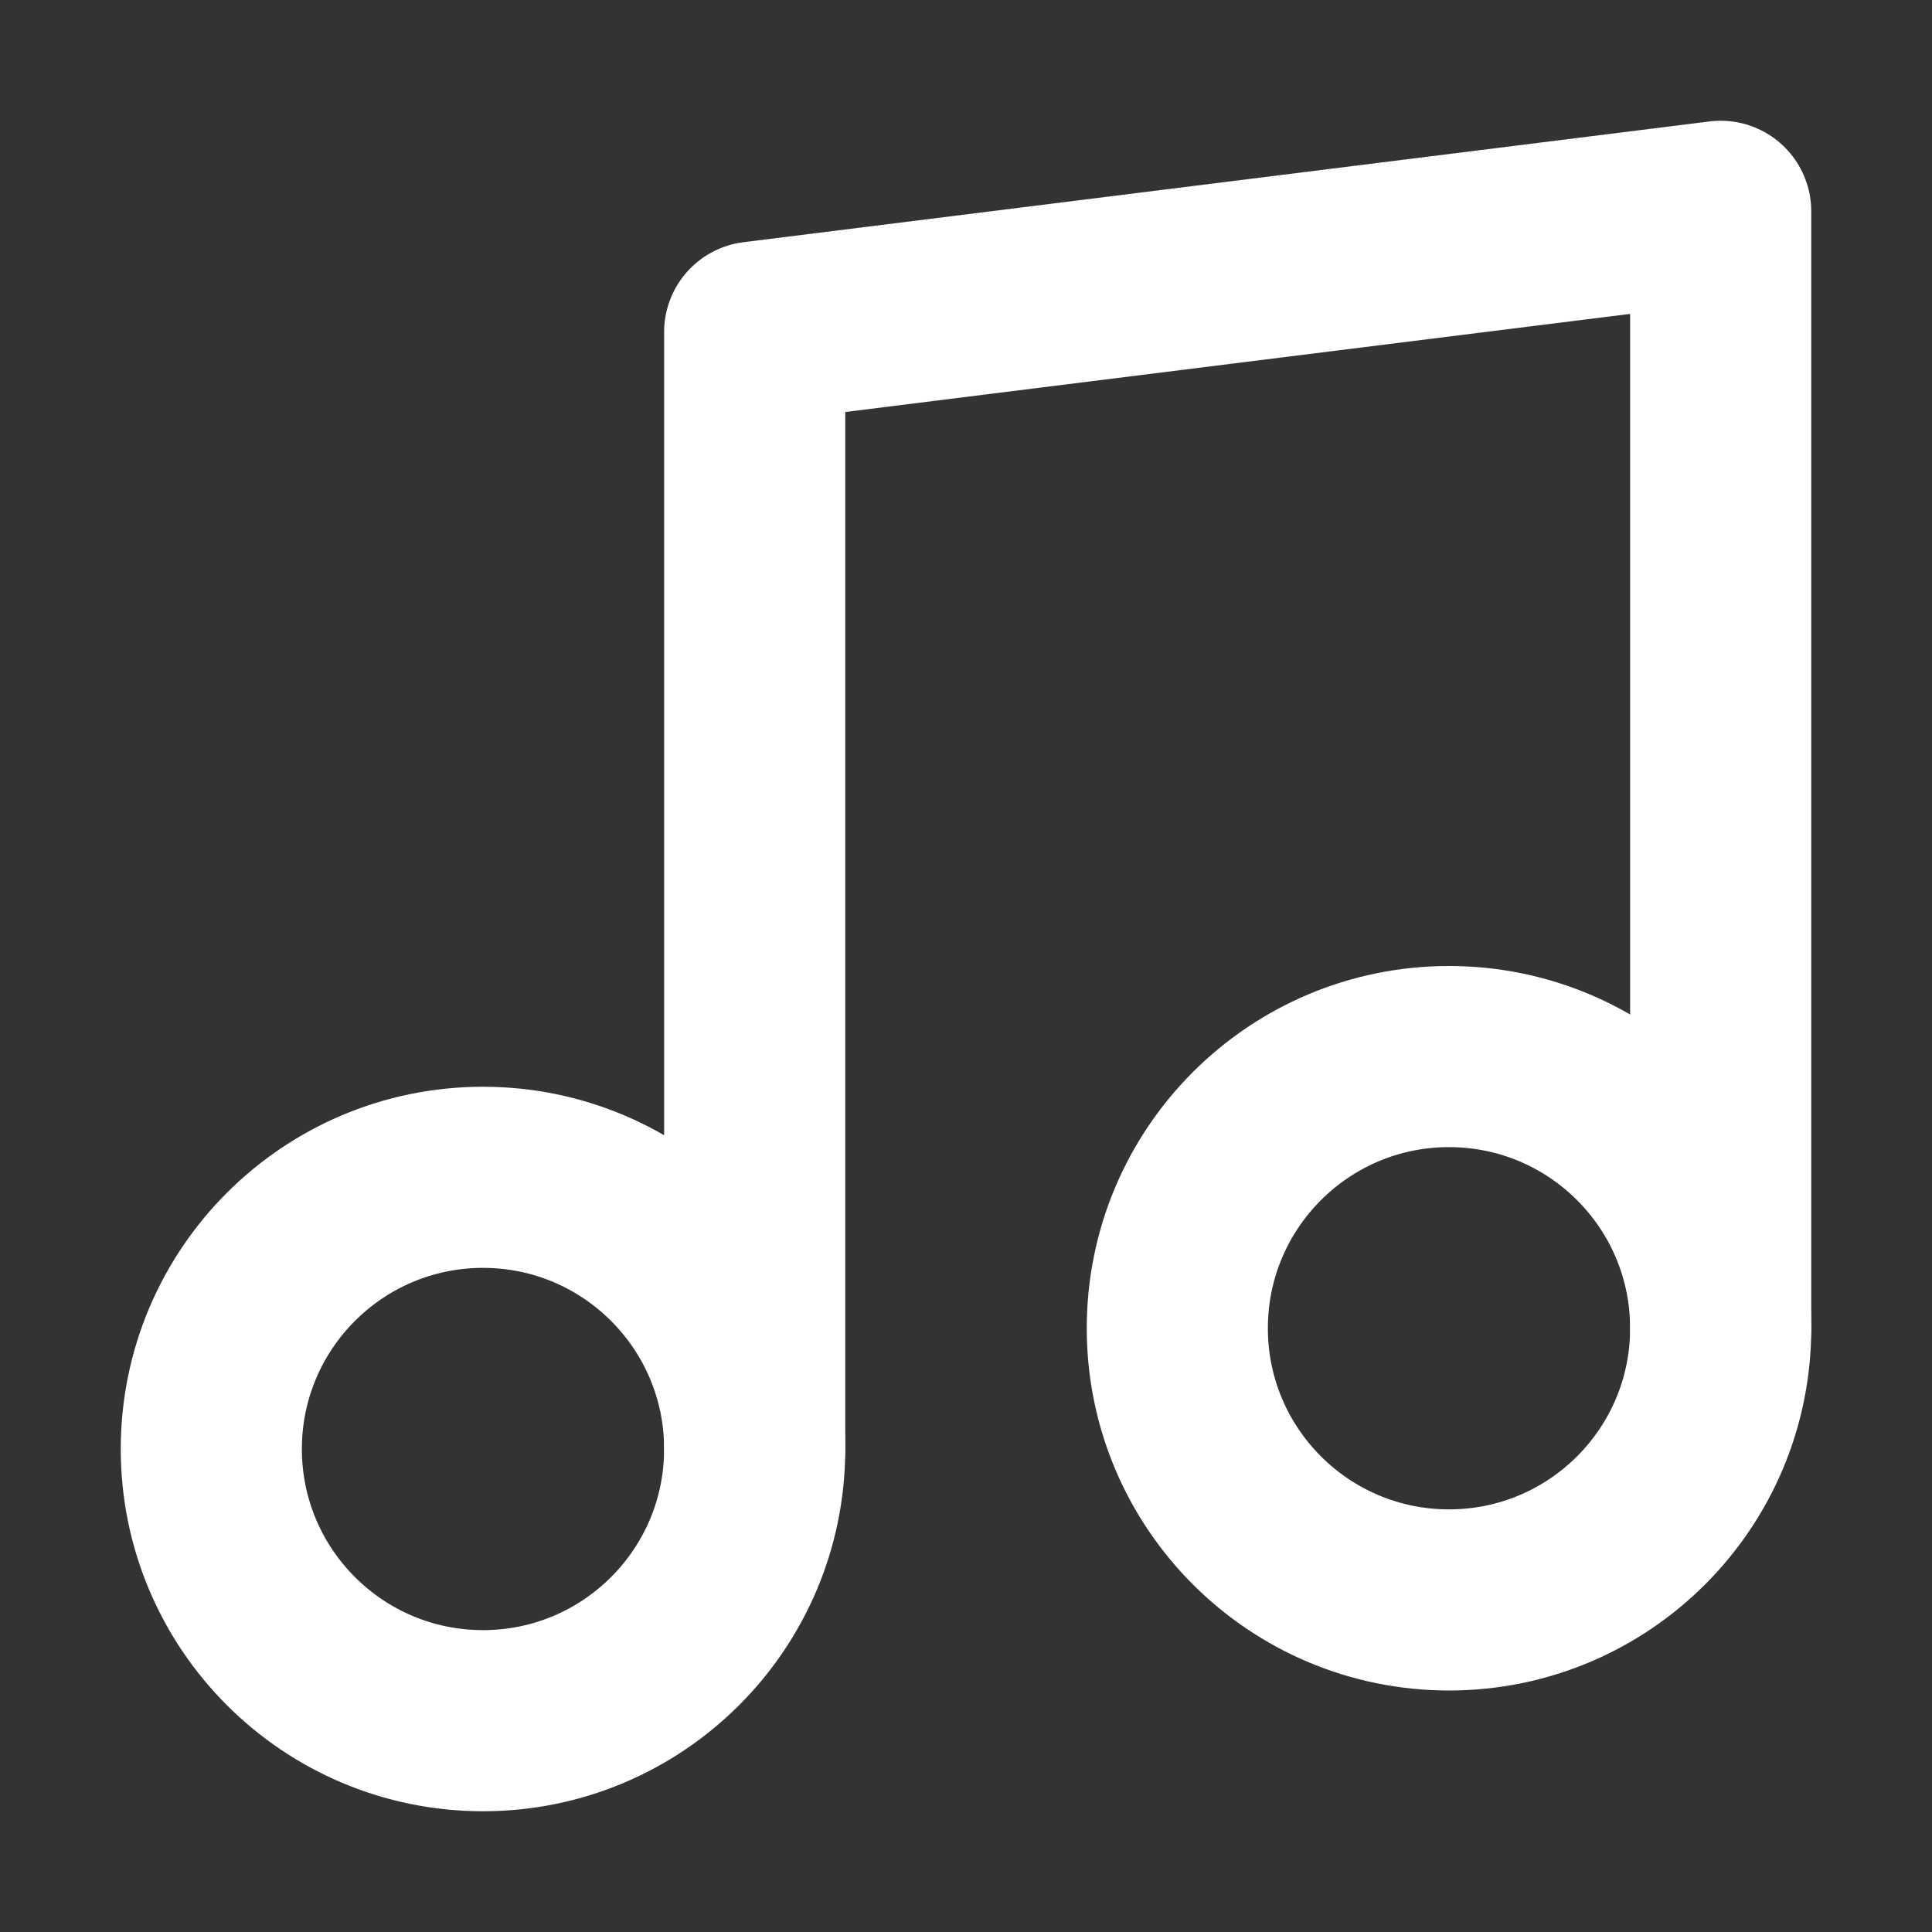
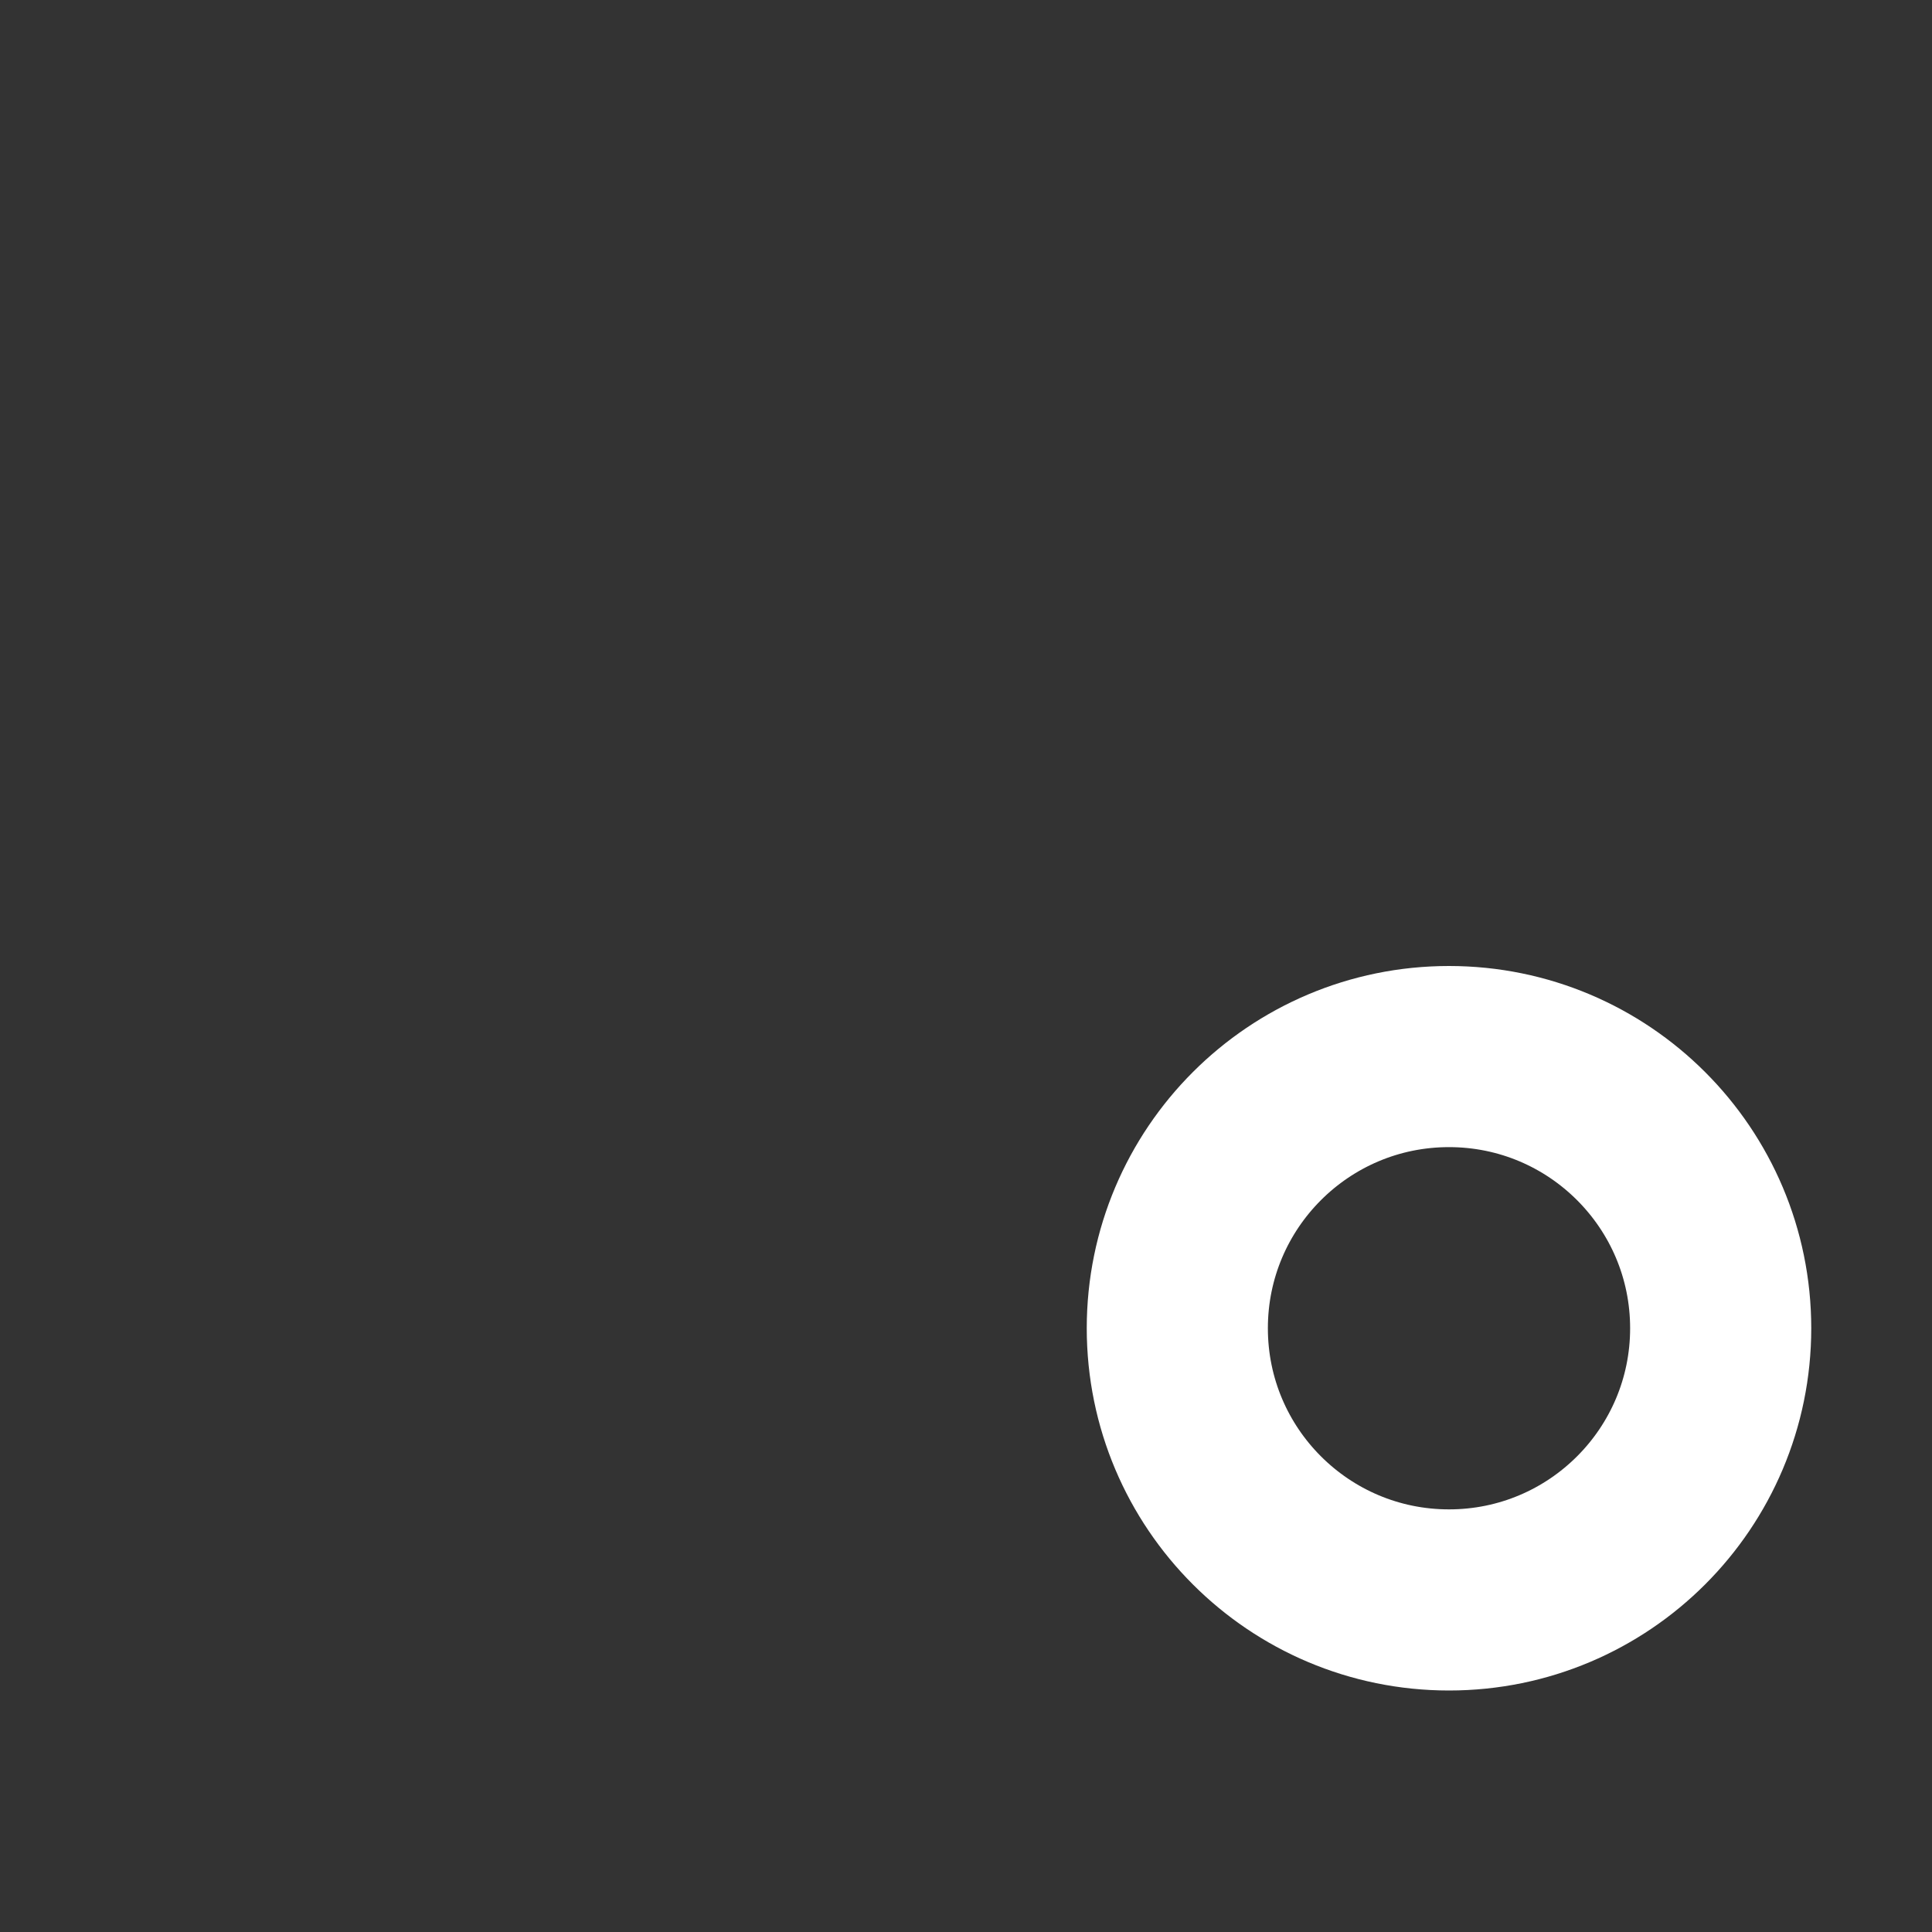
<svg xmlns="http://www.w3.org/2000/svg" width="16" height="16" viewBox="0 0 16 16">
  <rect x="0" y="0" width="16" height="16" fill="#333333" stroke="none" />
  <g fill="none" stroke="#fff" stroke-linecap="round" stroke-linejoin="round" stroke-width="1.5">
-     <circle cx="4" cy="12" r="2.25" />
    <circle cx="12" cy="11" r="2.25" />
-     <polyline points="6.25 12 6.25 2.75 14.25 1.75 14.25 11" />
  </g>
</svg>